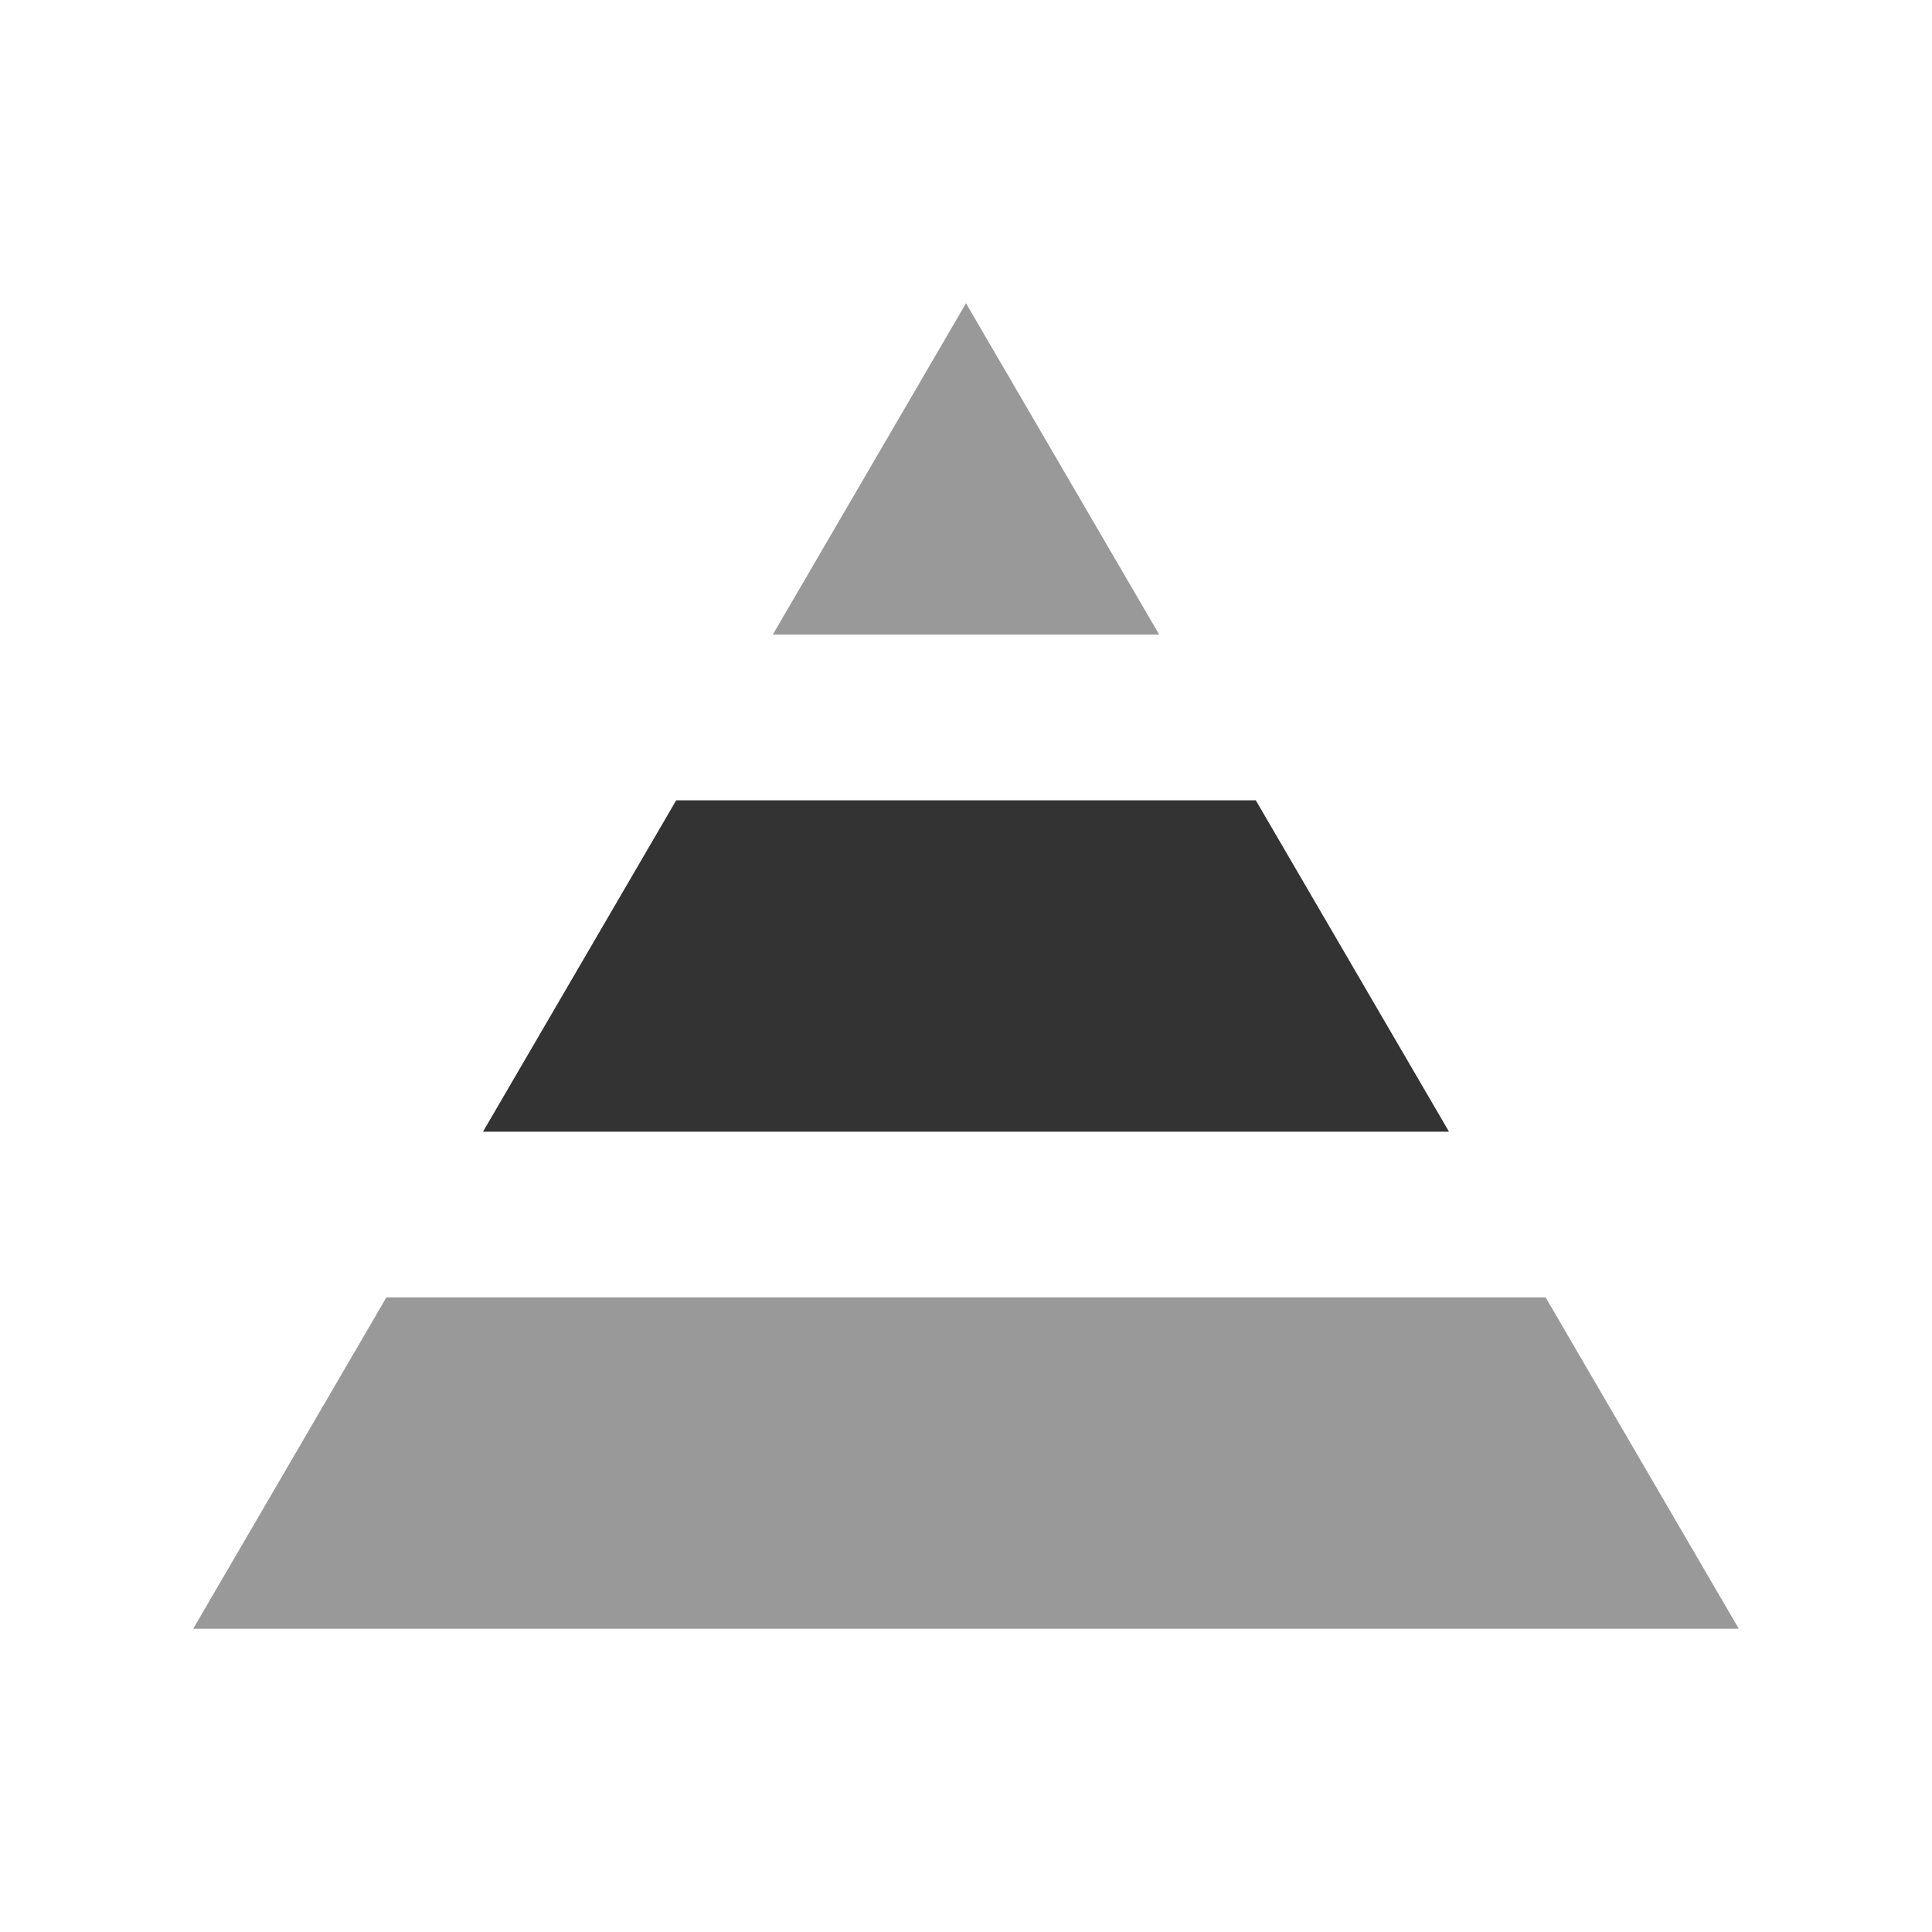
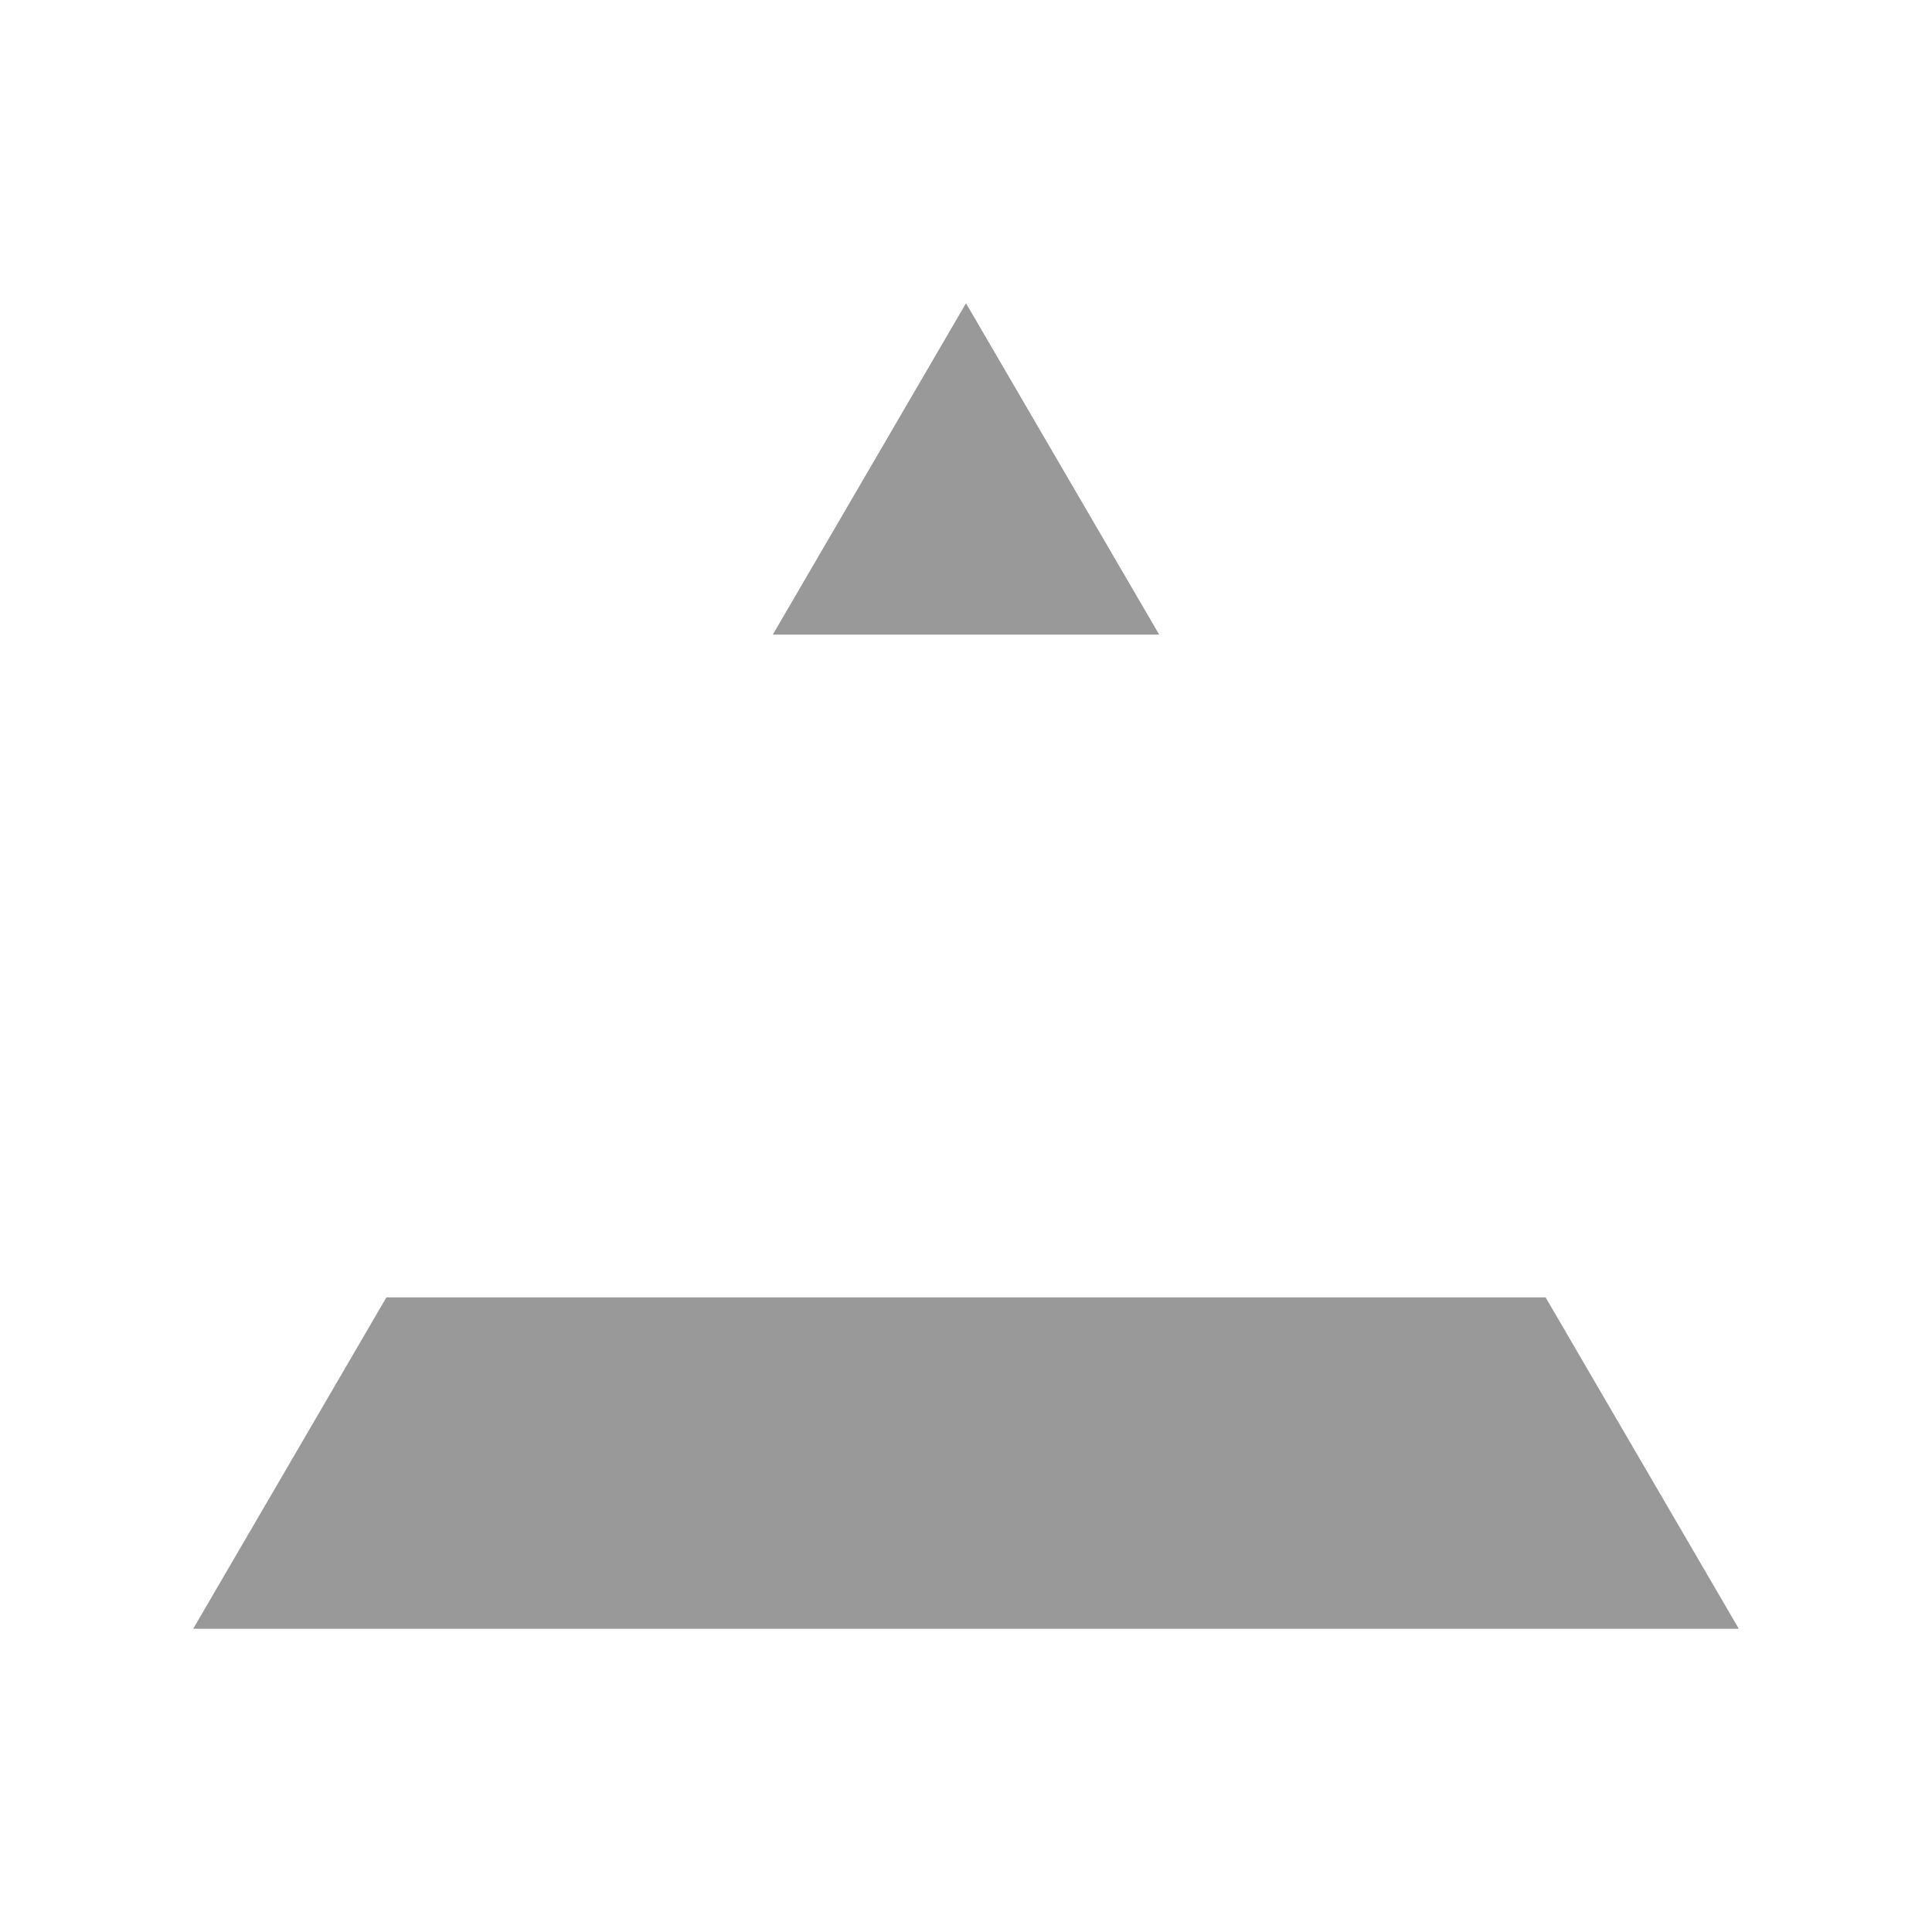
<svg xmlns="http://www.w3.org/2000/svg" viewBox="0 0 500 500" data-sanitized-data-name="Layer 1" data-name="Layer 1" id="Layer_1">
  <defs>
    <style>
      .cls-1 {
        fill: #999;
      }

      .cls-2 {
        fill: #333;
      }
    </style>
  </defs>
  <polygon points="100 335.76 50 421.52 450 421.52 400 335.76 100 335.76" class="cls-1" />
-   <polygon points="125 292.88 375 292.88 325 207.12 175 207.12 125 292.88" class="cls-2" />
  <polygon points="300 164.24 250 78.48 200 164.24 300 164.24" class="cls-1" />
</svg>